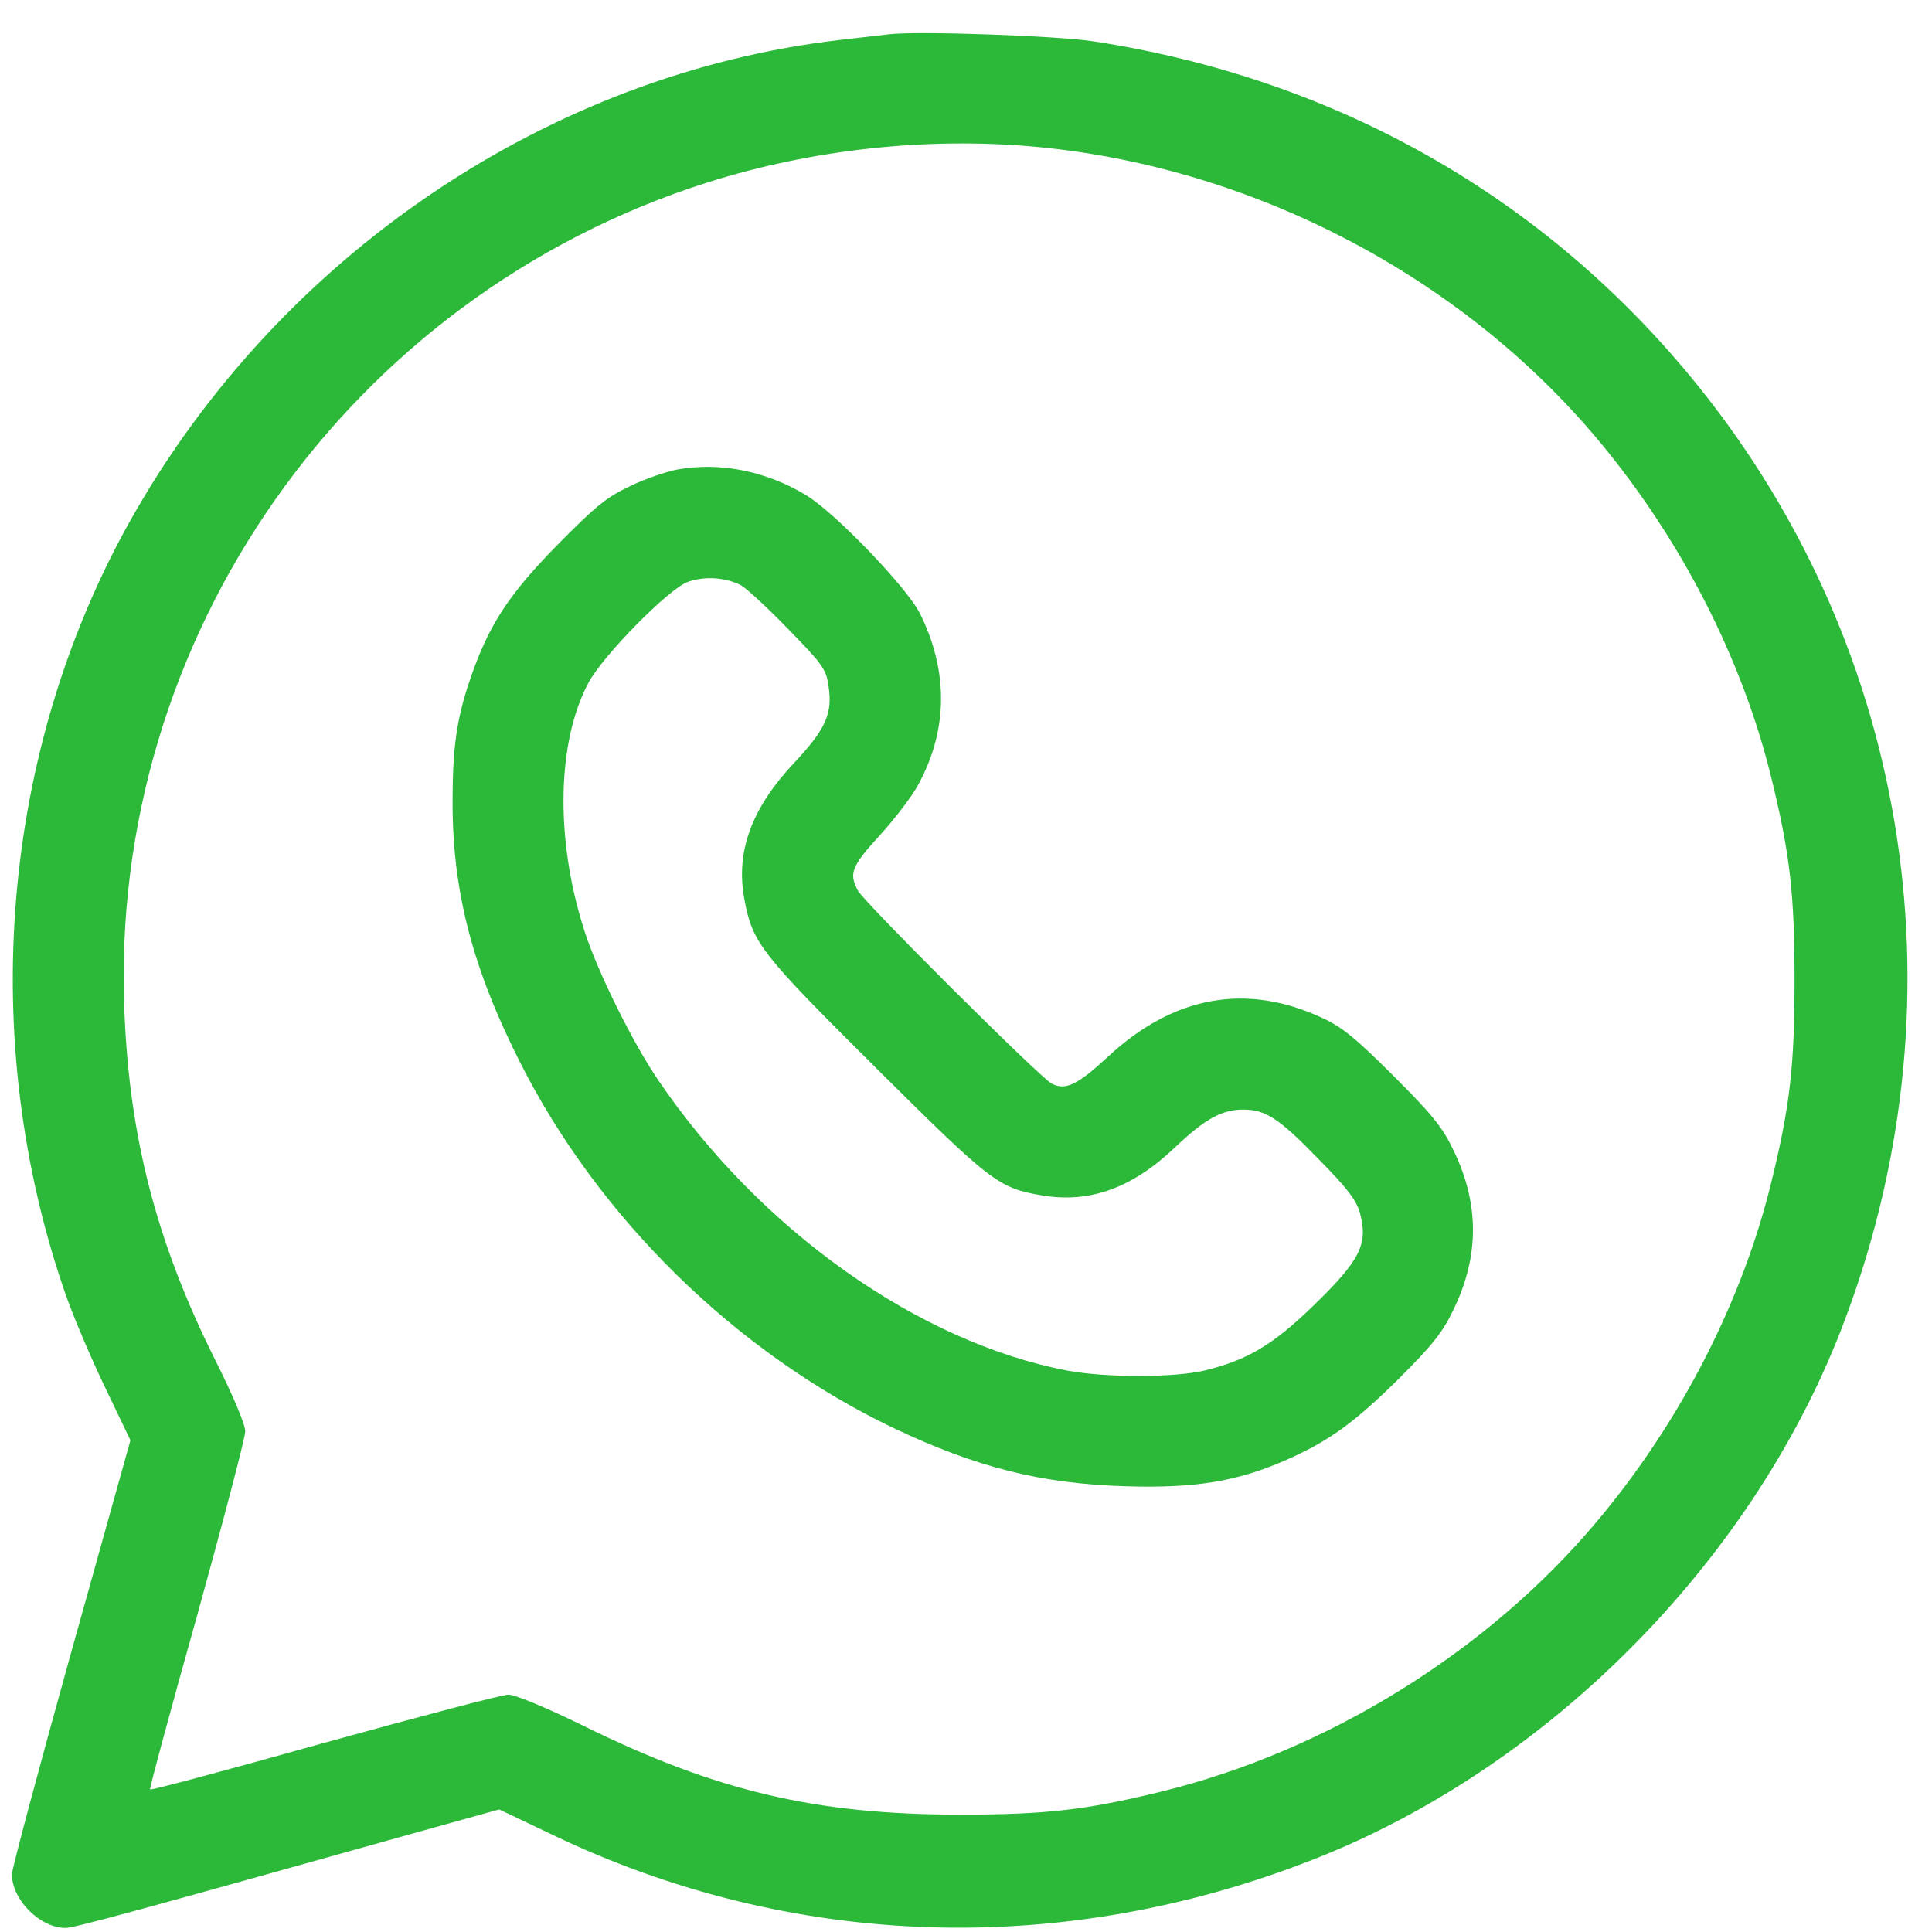
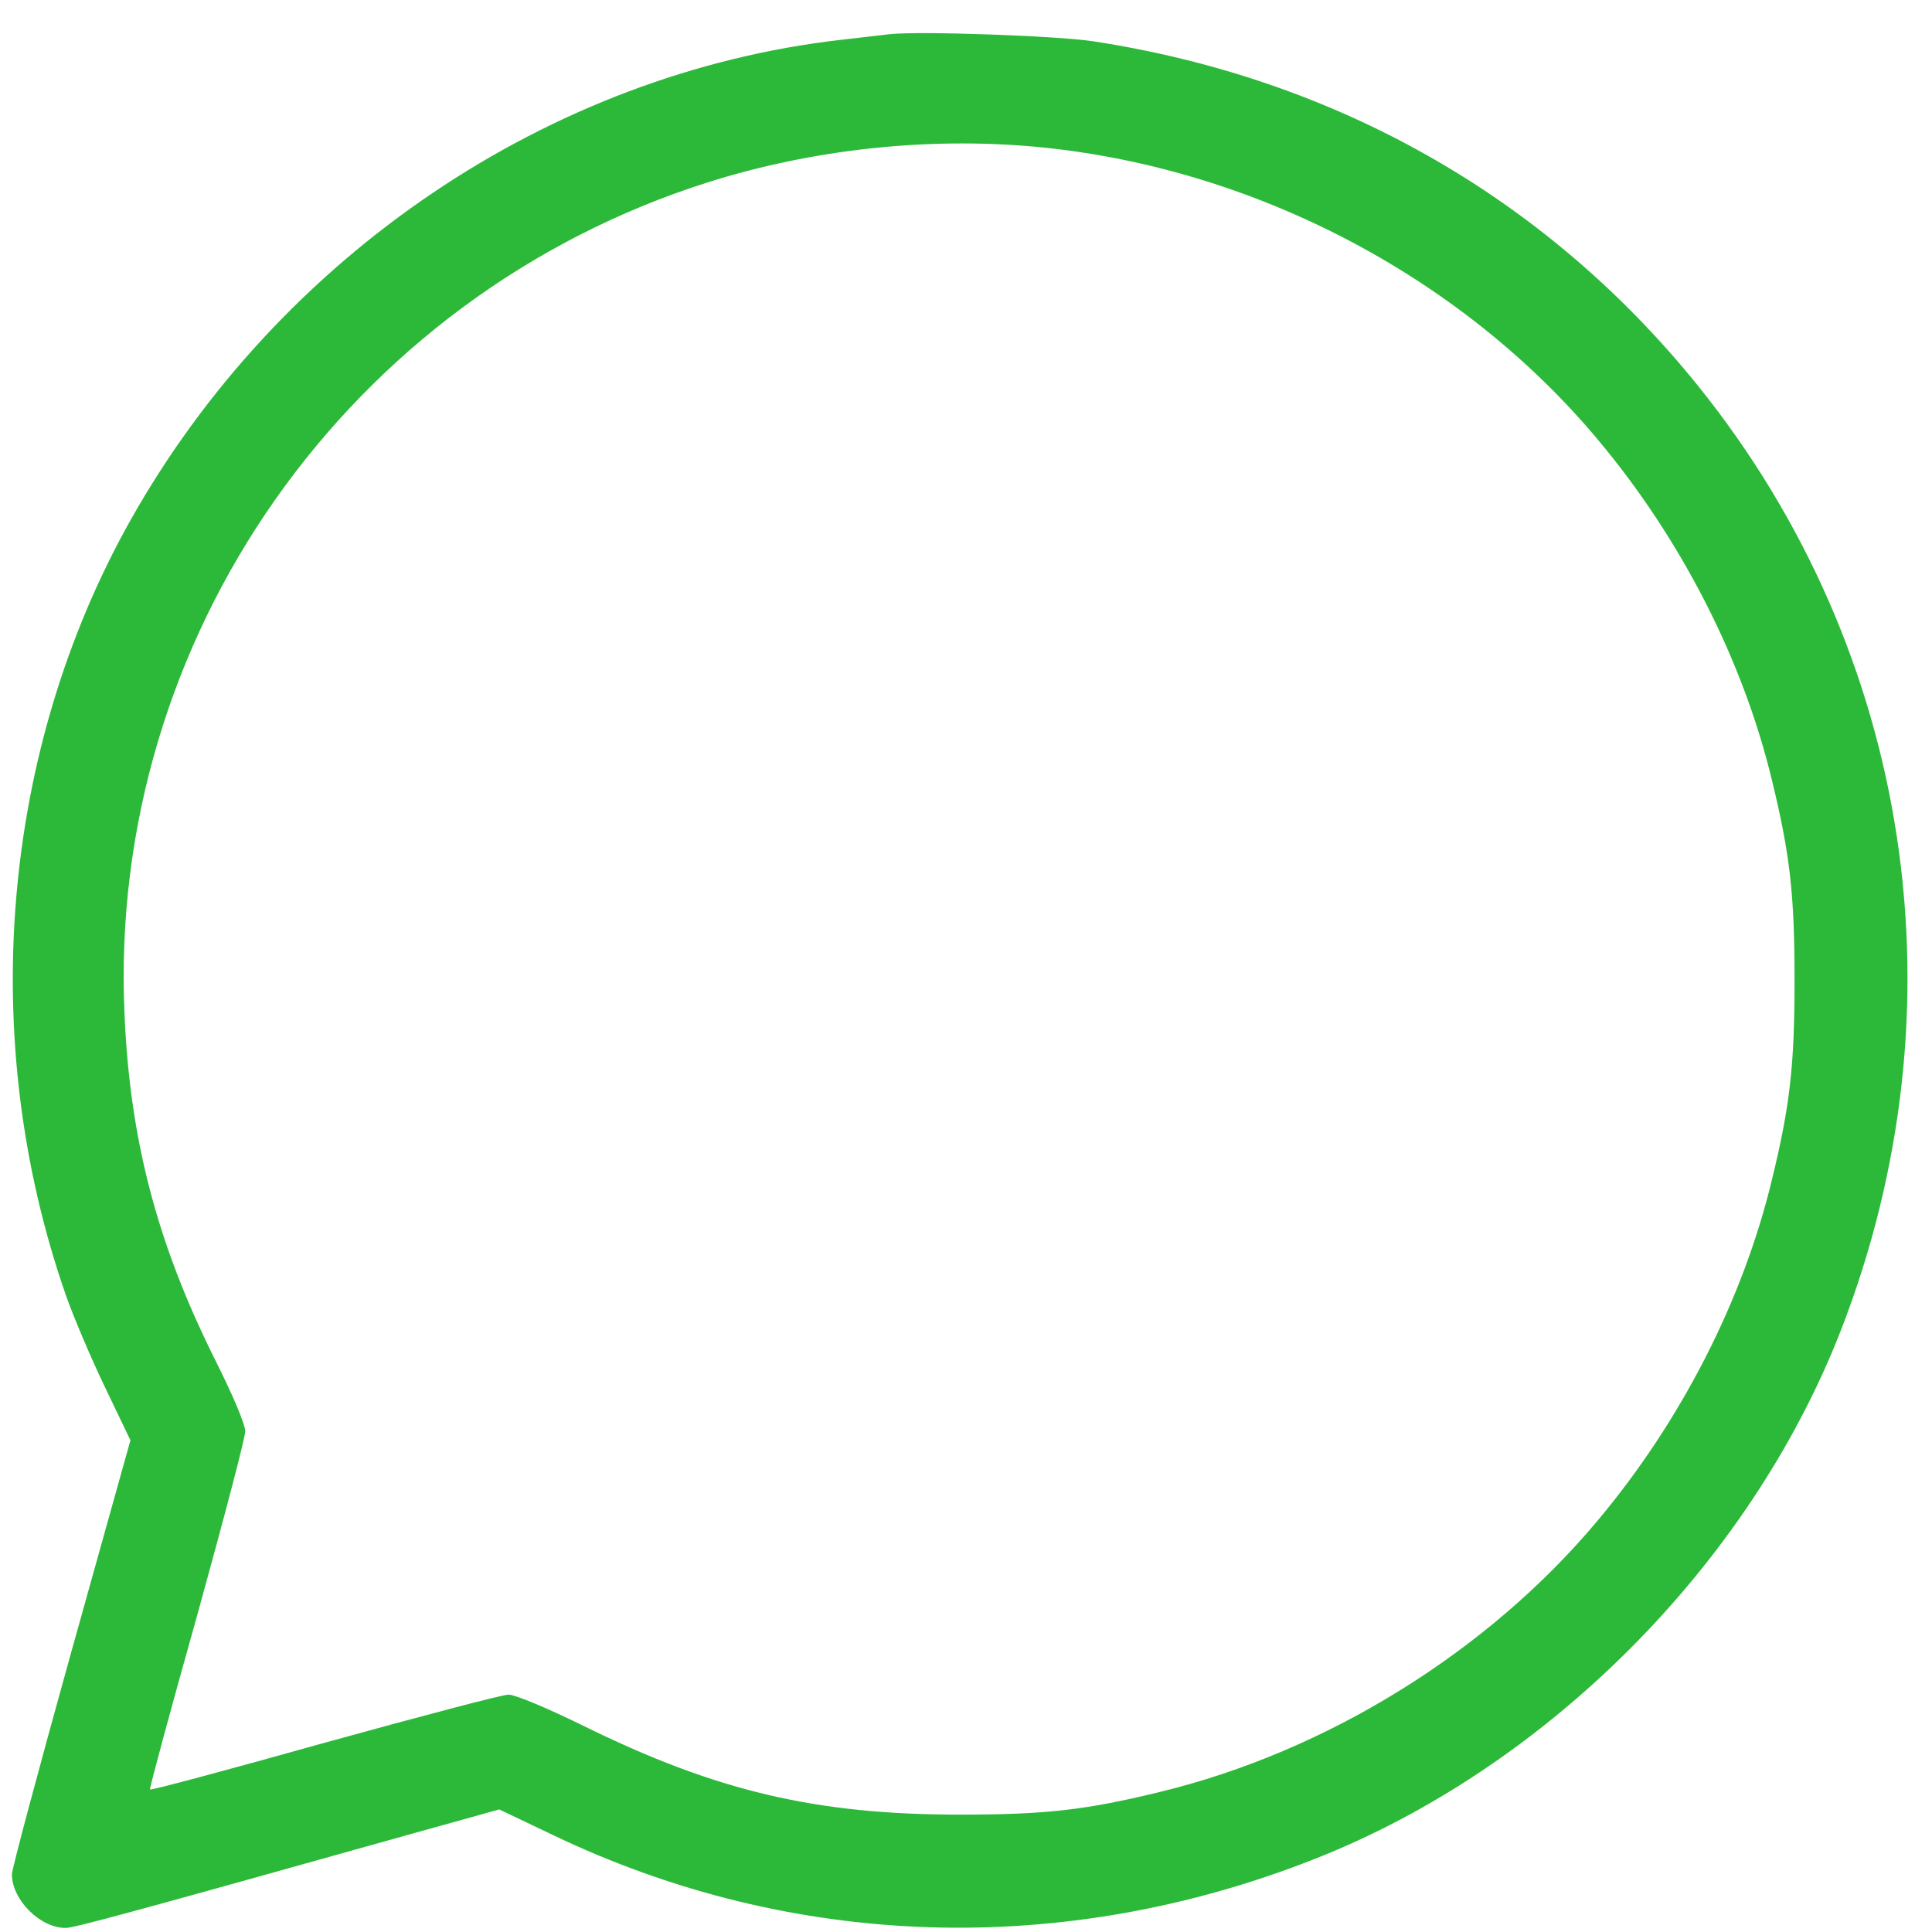
<svg xmlns="http://www.w3.org/2000/svg" width="41" height="41" viewBox="0 0 41 41" fill="none">
  <path d="M18.877 0.726C18.728 0.742 18.264 0.797 17.856 0.844C11.663 1.551 5.935 5.418 2.775 11.029C0.017 15.932 -0.494 22.07 1.4 27.492C1.557 27.94 1.927 28.812 2.225 29.433L2.768 30.565L1.51 35.067C0.819 37.551 0.253 39.665 0.253 39.775C0.253 40.317 0.85 40.914 1.392 40.914C1.573 40.914 2.846 40.568 8.787 38.902L10.595 38.399L11.734 38.942C16.818 41.378 22.571 41.558 27.914 39.444C32.834 37.504 37.124 33.197 39.058 28.254C41.73 21.402 40.59 13.842 36.032 8.184C32.818 4.2 28.378 1.669 23.199 0.876C22.414 0.758 19.49 0.656 18.877 0.726ZM21.981 3.115C26.563 3.54 30.987 5.842 33.903 9.323C35.671 11.429 36.991 14.007 37.604 16.561C37.989 18.14 38.083 18.989 38.083 20.797C38.083 22.604 37.989 23.453 37.604 25.032C36.991 27.586 35.671 30.164 33.903 32.27C31.576 35.052 28.15 37.173 24.606 38.03C23.026 38.415 22.178 38.509 20.37 38.509C17.321 38.509 15.2 38.014 12.378 36.623C11.593 36.238 10.932 35.963 10.791 35.963C10.657 35.963 8.905 36.427 6.885 36.985C4.866 37.551 3.2 37.999 3.184 37.975C3.168 37.959 3.616 36.301 4.182 34.289C4.74 32.27 5.204 30.517 5.204 30.376C5.204 30.227 4.952 29.629 4.551 28.828C3.333 26.384 2.752 24.168 2.642 21.504C2.288 13.543 7.388 6.29 15.019 3.87C17.235 3.17 19.671 2.903 21.981 3.115Z" fill="#2CB939" />
-   <path d="M14.398 9.96C14.162 10 13.699 10.157 13.377 10.314C12.874 10.55 12.653 10.73 11.844 11.548C10.799 12.609 10.375 13.261 9.99 14.377C9.691 15.241 9.604 15.854 9.604 17.033C9.604 18.919 10.029 20.553 11.035 22.542C12.709 25.858 15.624 28.71 18.964 30.306C20.716 31.139 22.091 31.485 23.867 31.54C25.337 31.587 26.233 31.445 27.262 30.997C28.182 30.596 28.732 30.203 29.691 29.253C30.406 28.538 30.618 28.27 30.846 27.791C31.396 26.659 31.396 25.544 30.846 24.412C30.61 23.917 30.398 23.657 29.573 22.832C28.779 22.039 28.48 21.795 28.072 21.607C26.461 20.852 24.913 21.127 23.522 22.416C22.869 23.021 22.618 23.147 22.319 22.997C22.068 22.864 18.343 19.155 18.202 18.895C18.013 18.534 18.068 18.384 18.673 17.724C18.995 17.371 19.372 16.876 19.498 16.632C20.119 15.477 20.127 14.235 19.522 13.017C19.247 12.467 17.722 10.88 17.109 10.51C16.268 10 15.294 9.803 14.398 9.96ZM15.726 12.42C15.836 12.483 16.292 12.899 16.732 13.355C17.455 14.094 17.534 14.204 17.581 14.55C17.675 15.139 17.526 15.469 16.858 16.184C15.946 17.151 15.608 18.078 15.797 19.084C15.97 20.011 16.127 20.215 18.587 22.66C21.054 25.111 21.188 25.213 22.131 25.371C23.137 25.536 24.04 25.206 24.944 24.341C25.573 23.744 25.934 23.547 26.382 23.547C26.854 23.547 27.137 23.728 27.962 24.577C28.598 25.221 28.779 25.465 28.858 25.732C29.038 26.408 28.873 26.738 27.86 27.72C27.011 28.545 26.461 28.868 25.549 29.088C24.897 29.237 23.474 29.237 22.657 29.088C19.49 28.483 16.135 26.109 13.966 22.919C13.431 22.133 12.677 20.616 12.402 19.752C11.781 17.827 11.813 15.752 12.489 14.487C12.795 13.913 14.194 12.491 14.595 12.349C14.94 12.224 15.388 12.247 15.726 12.42Z" fill="#2CB939" />
</svg>